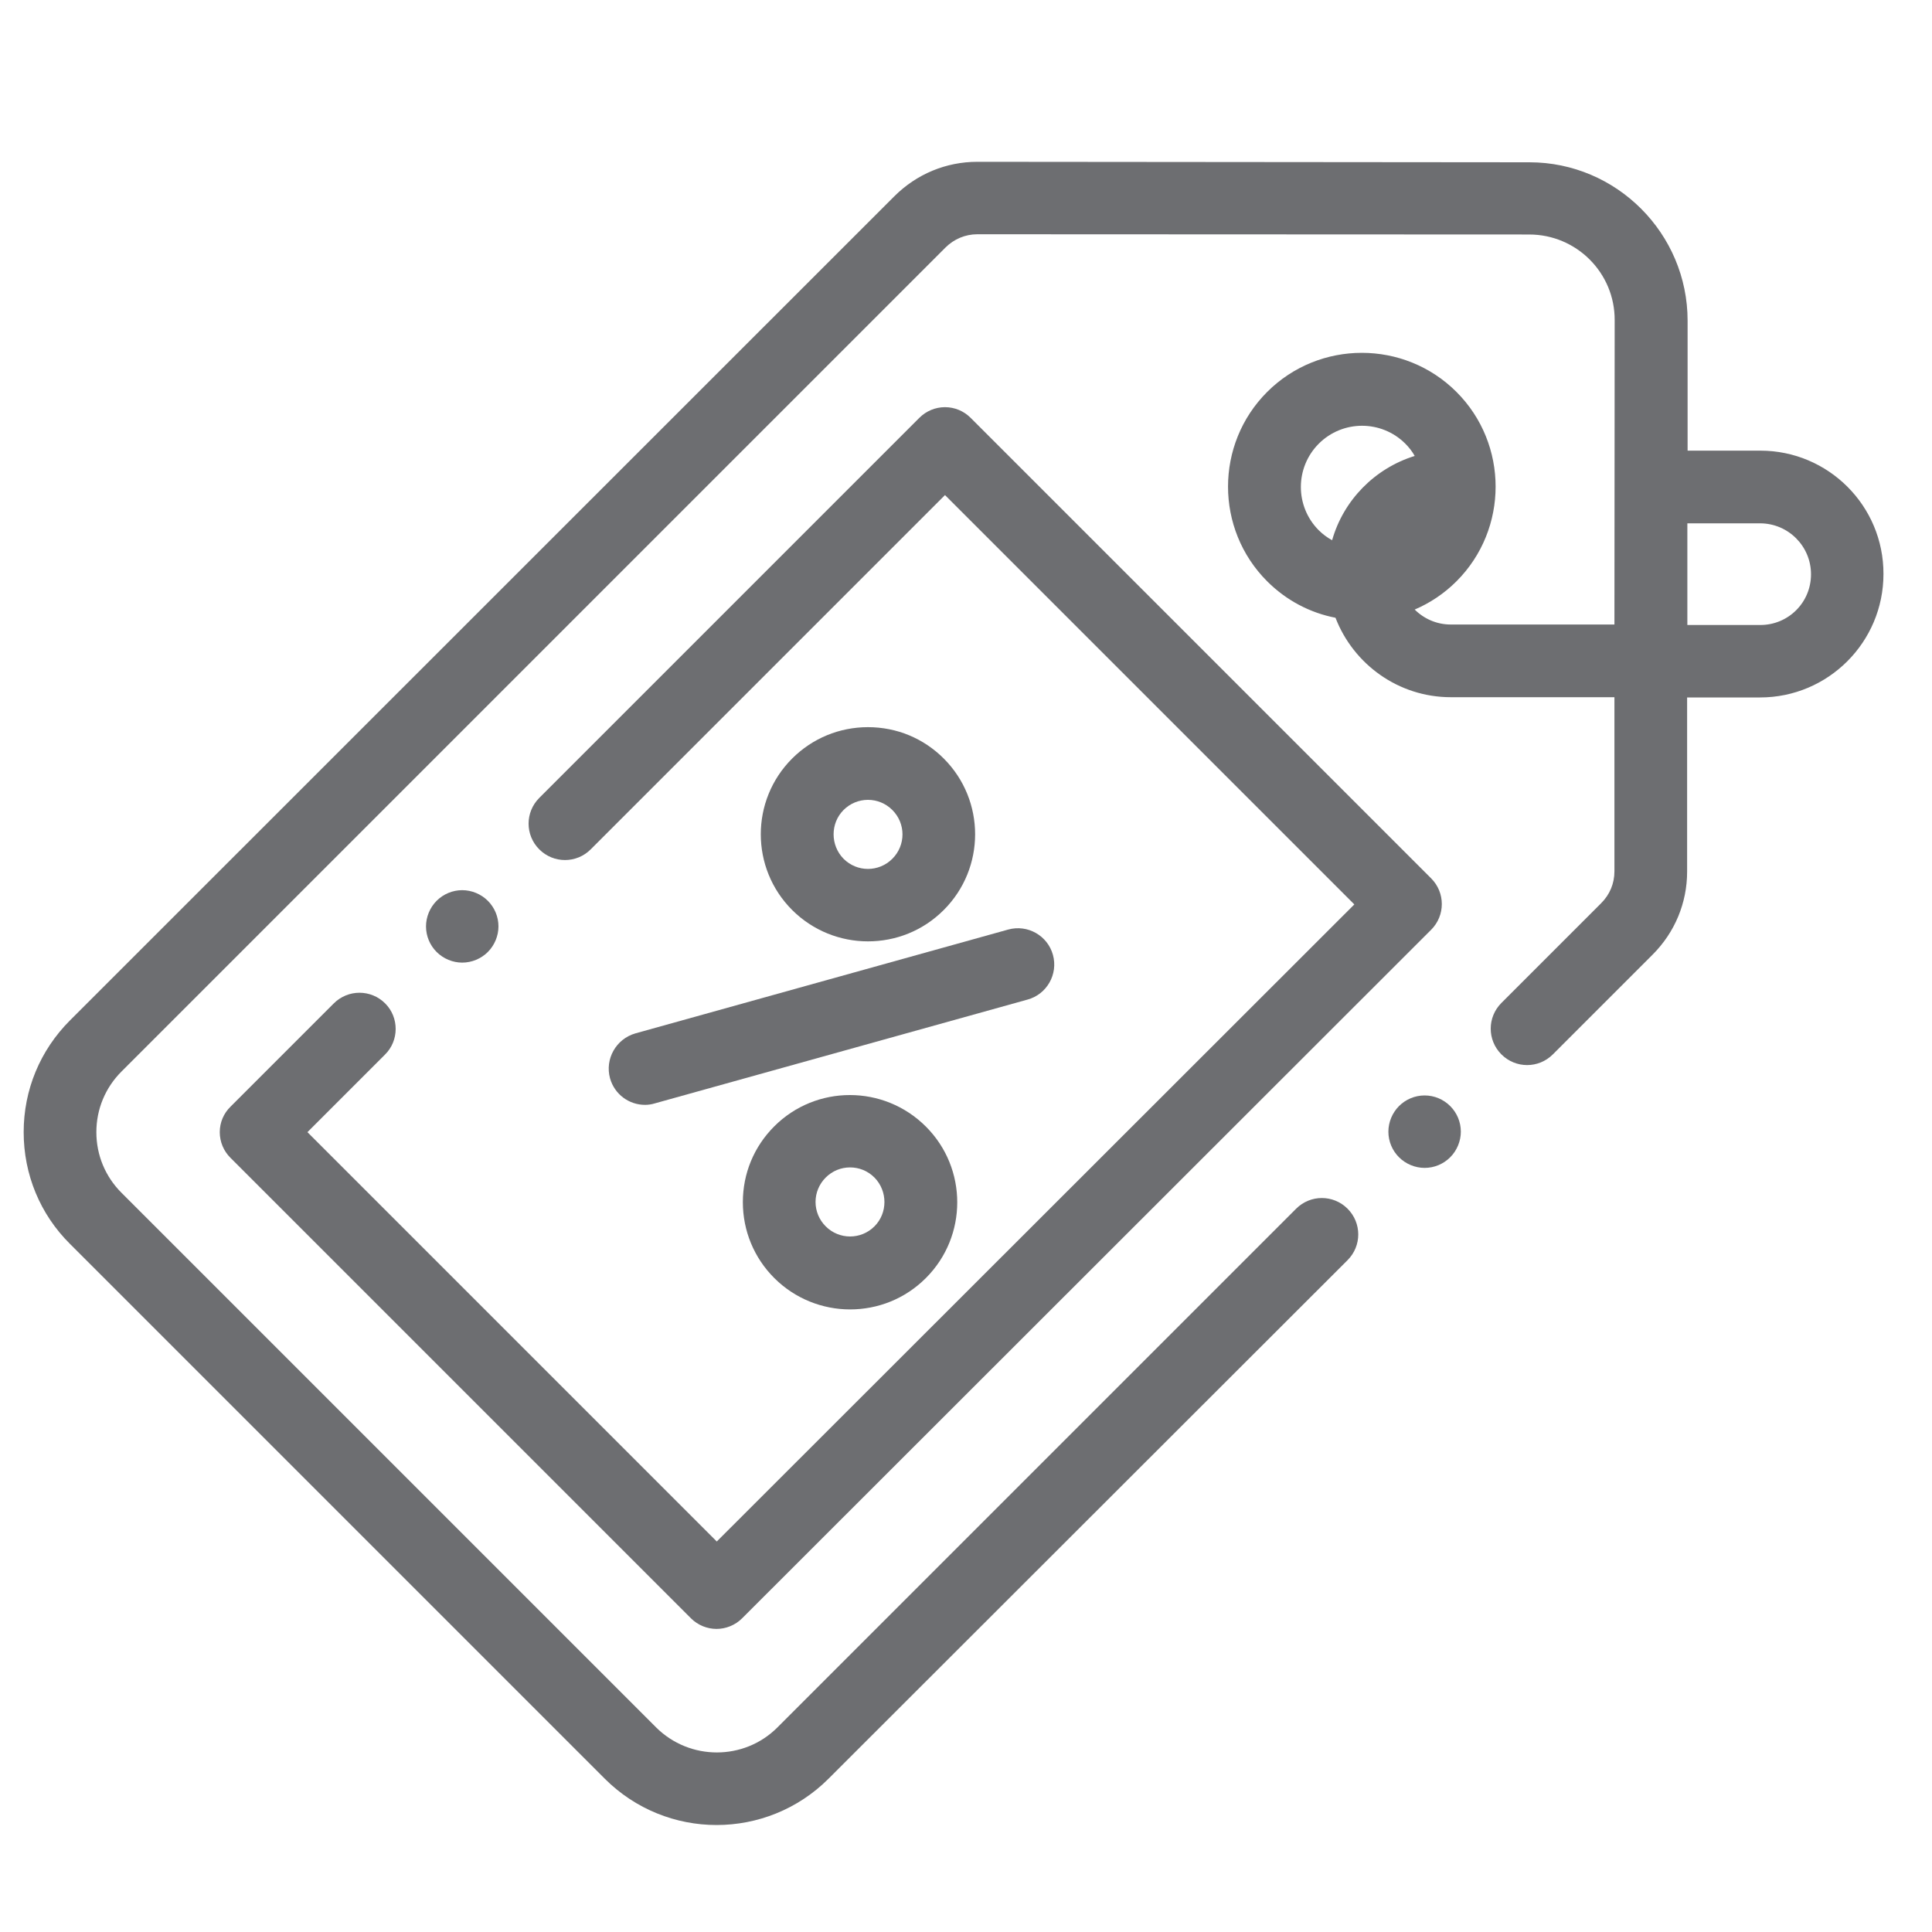
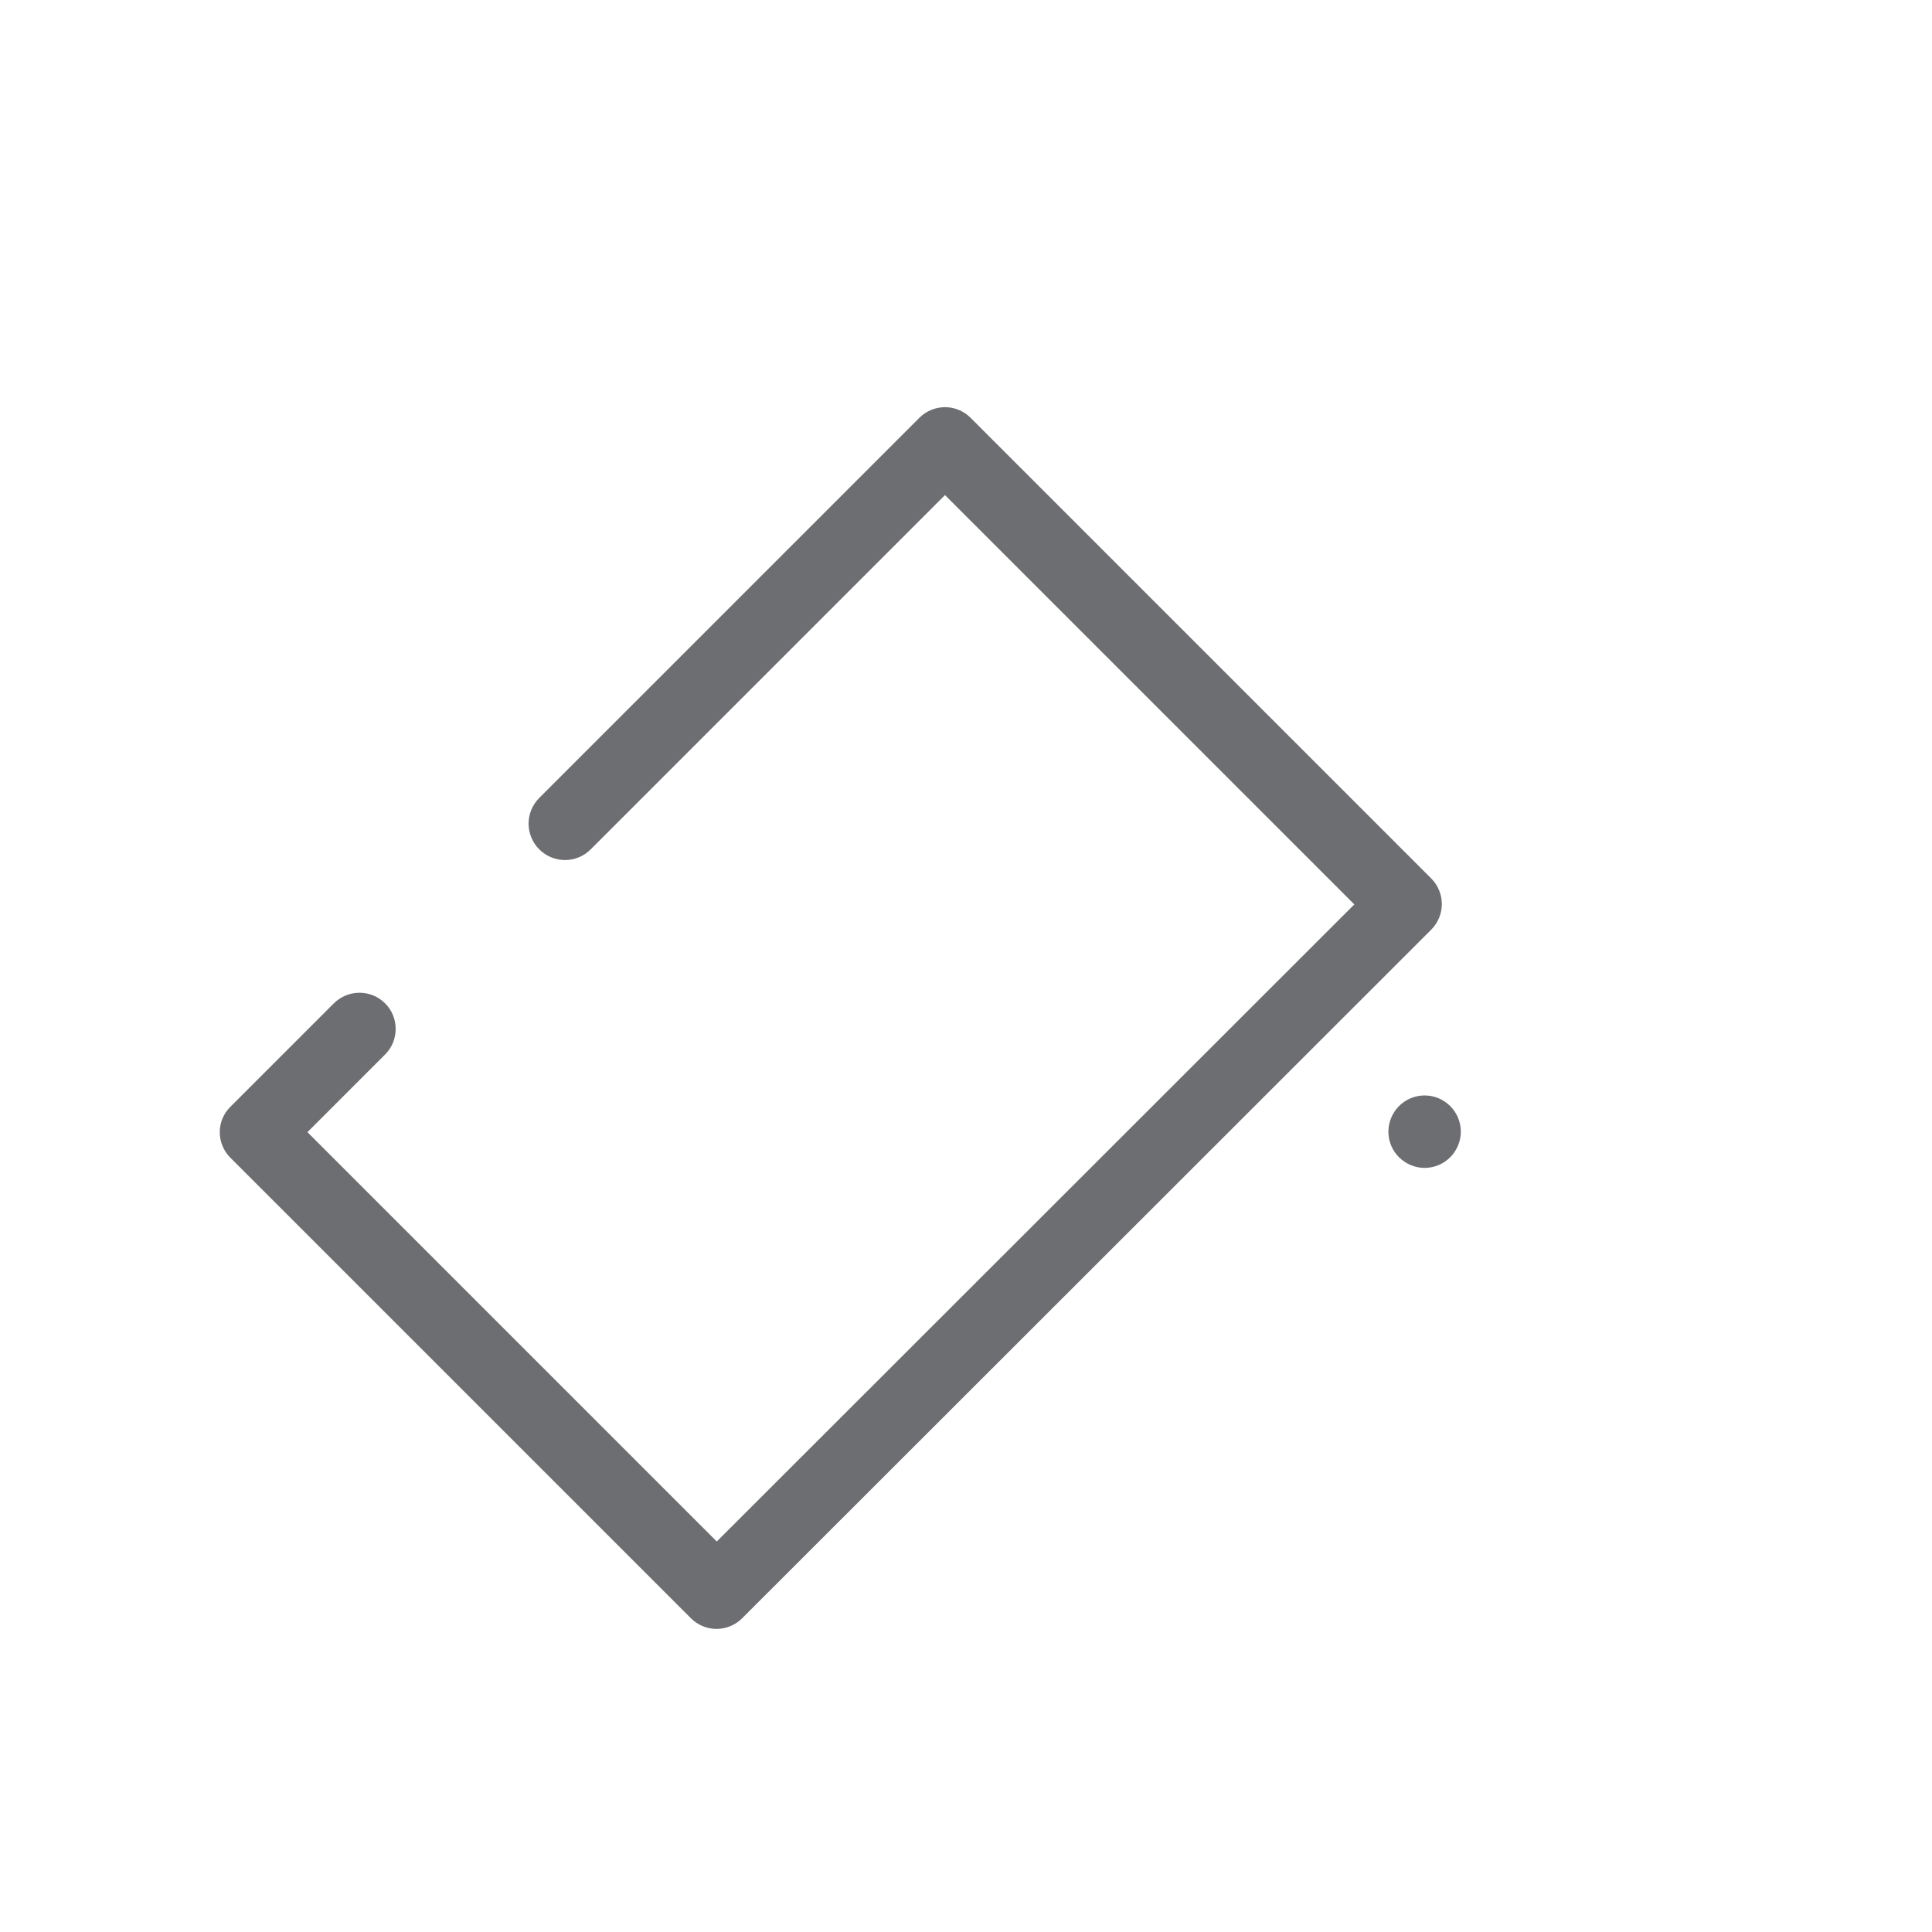
<svg xmlns="http://www.w3.org/2000/svg" version="1.1" id="Layer_1" x="0px" y="0px" viewBox="0 0 80 80" style="enable-background:new 0 0 80 80;" xml:space="preserve">
  <style type="text/css">
	.st0{fill:#6D6E71;}
</style>
  <g>
-     <path class="st0" d="M72.89,18.66h-3.01l0-5.38c0-3.61-2.94-6.56-6.55-6.56L40.47,6.7c0,0,0,0,0,0c-1.3,0-2.52,0.51-3.44,1.43   L2.9,42.25c-1.24,1.24-1.92,2.88-1.92,4.63c0,1.75,0.68,3.4,1.92,4.63l22.14,22.14c1.28,1.28,2.96,1.92,4.63,1.92   c1.68,0,3.36-0.64,4.64-1.92L55.8,52.18c0.59-0.59,0.59-1.54,0-2.13c-0.59-0.59-1.54-0.59-2.13,0L32.19,71.53   c-1.38,1.38-3.63,1.38-5.02,0L5.03,49.39c-0.67-0.67-1.04-1.56-1.04-2.51c0-0.95,0.37-1.84,1.04-2.51l34.12-34.12   c0.35-0.35,0.82-0.55,1.32-0.55h0l22.85,0.01c1.96,0,3.55,1.59,3.54,3.55l-0.01,12.6h-6.78c-0.58,0-1.11-0.24-1.49-0.62   c0.63-0.27,1.22-0.66,1.73-1.17c2.16-2.16,2.16-5.68,0-7.84c-2.16-2.16-5.68-2.16-7.84,0c-2.16,2.16-2.16,5.68,0,7.84   c0.8,0.8,1.79,1.31,2.83,1.51c0.74,1.92,2.6,3.29,4.78,3.29h6.77l0,7.21c0,0.5-0.19,0.96-0.55,1.32l-4.13,4.13   c-0.59,0.59-0.59,1.54,0,2.13c0.59,0.59,1.54,0.59,2.13,0l4.13-4.13c0.92-0.92,1.43-2.14,1.43-3.44l0-7.21h3.02   c2.82,0,5.11-2.29,5.11-5.11C78,20.95,75.71,18.66,72.89,18.66z M54.61,18.37c0.49-0.49,1.14-0.74,1.79-0.74   c0.65,0,1.3,0.25,1.79,0.74c0.16,0.16,0.29,0.33,0.39,0.51c-1.65,0.51-2.95,1.83-3.42,3.49c-0.2-0.11-0.39-0.25-0.56-0.42   C53.62,20.96,53.62,19.36,54.61,18.37z M72.89,25.88h-3.02l0-4.21h3.01c1.16,0,2.11,0.94,2.11,2.11S74.05,25.88,72.89,25.88z" />
-     <path class="st0" d="M25.26,44.65c0.19,0.67,0.79,1.1,1.45,1.1c0.13,0,0.27-0.02,0.4-0.06l15.44-4.3c0.8-0.22,1.27-1.05,1.05-1.85   c-0.22-0.8-1.05-1.27-1.85-1.05l-15.44,4.3C25.51,43.02,25.04,43.85,25.26,44.65z" />
-     <path class="st0" d="M32.06,46.64c-0.84,0.84-1.3,1.95-1.3,3.14c0,1.18,0.46,2.3,1.3,3.14c0.86,0.86,2,1.3,3.14,1.3   s2.27-0.43,3.14-1.3c1.73-1.73,1.73-4.54,0-6.27C36.6,44.91,33.79,44.91,32.06,46.64z M36.21,50.78c-0.56,0.56-1.46,0.56-2.02,0   c-0.27-0.27-0.42-0.63-0.42-1.01c0-0.38,0.15-0.74,0.42-1.01c0.28-0.28,0.64-0.42,1.01-0.42c0.37,0,0.73,0.14,1.01,0.42   C36.76,49.32,36.76,50.23,36.21,50.78z" />
-     <path class="st0" d="M39.08,37.68c1.73-1.73,1.73-4.54,0-6.27c-0.84-0.84-1.95-1.3-3.14-1.3c-1.18,0-2.3,0.46-3.14,1.3   c-1.73,1.73-1.73,4.54,0,6.27c0.86,0.86,2,1.3,3.14,1.3S38.21,38.55,39.08,37.68z M34.93,33.54c0.27-0.27,0.63-0.42,1.01-0.42   c0.38,0,0.74,0.15,1.01,0.42c0.56,0.56,0.56,1.46,0,2.02c-0.56,0.56-1.46,0.56-2.02,0C34.38,35,34.38,34.09,34.93,33.54z" />
    <path class="st0" d="M15.95,41.55c-0.59-0.59-1.54-0.59-2.13,0l-4.27,4.27C9.26,46.1,9.1,46.48,9.1,46.88   c0,0.4,0.16,0.78,0.44,1.06l19.07,19.07c0.29,0.29,0.68,0.44,1.06,0.44c0.38,0,0.77-0.15,1.06-0.44L59.26,38.5   c0.59-0.59,0.59-1.54,0-2.13L40.19,17.3c-0.28-0.28-0.66-0.44-1.06-0.44s-0.78,0.16-1.06,0.44L22.33,33.04   c-0.59,0.59-0.59,1.54,0,2.13c0.59,0.59,1.54,0.59,2.13,0l14.67-14.67l16.95,16.95L29.68,63.83L12.73,46.88l3.21-3.21   C16.53,43.09,16.53,42.13,15.95,41.55z" />
    <path class="st0" d="M58.99,45.36c-0.4,0-0.78,0.16-1.06,0.44s-0.44,0.67-0.44,1.06c0,0.4,0.16,0.78,0.44,1.06s0.67,0.44,1.06,0.44   c0.4,0,0.78-0.16,1.06-0.44c0.28-0.28,0.44-0.67,0.44-1.06c0-0.4-0.16-0.78-0.44-1.06C59.77,45.52,59.39,45.36,58.99,45.36z" />
-     <path class="st0" d="M20.2,39.42c0.28-0.28,0.44-0.67,0.44-1.06c0-0.4-0.16-0.78-0.44-1.06c-0.28-0.28-0.67-0.44-1.06-0.44   c-0.4,0-0.78,0.16-1.06,0.44c-0.28,0.28-0.44,0.67-0.44,1.06c0,0.4,0.16,0.78,0.44,1.06c0.28,0.28,0.67,0.44,1.06,0.44   C19.53,39.86,19.92,39.7,20.2,39.42z" />
  </g>
</svg>